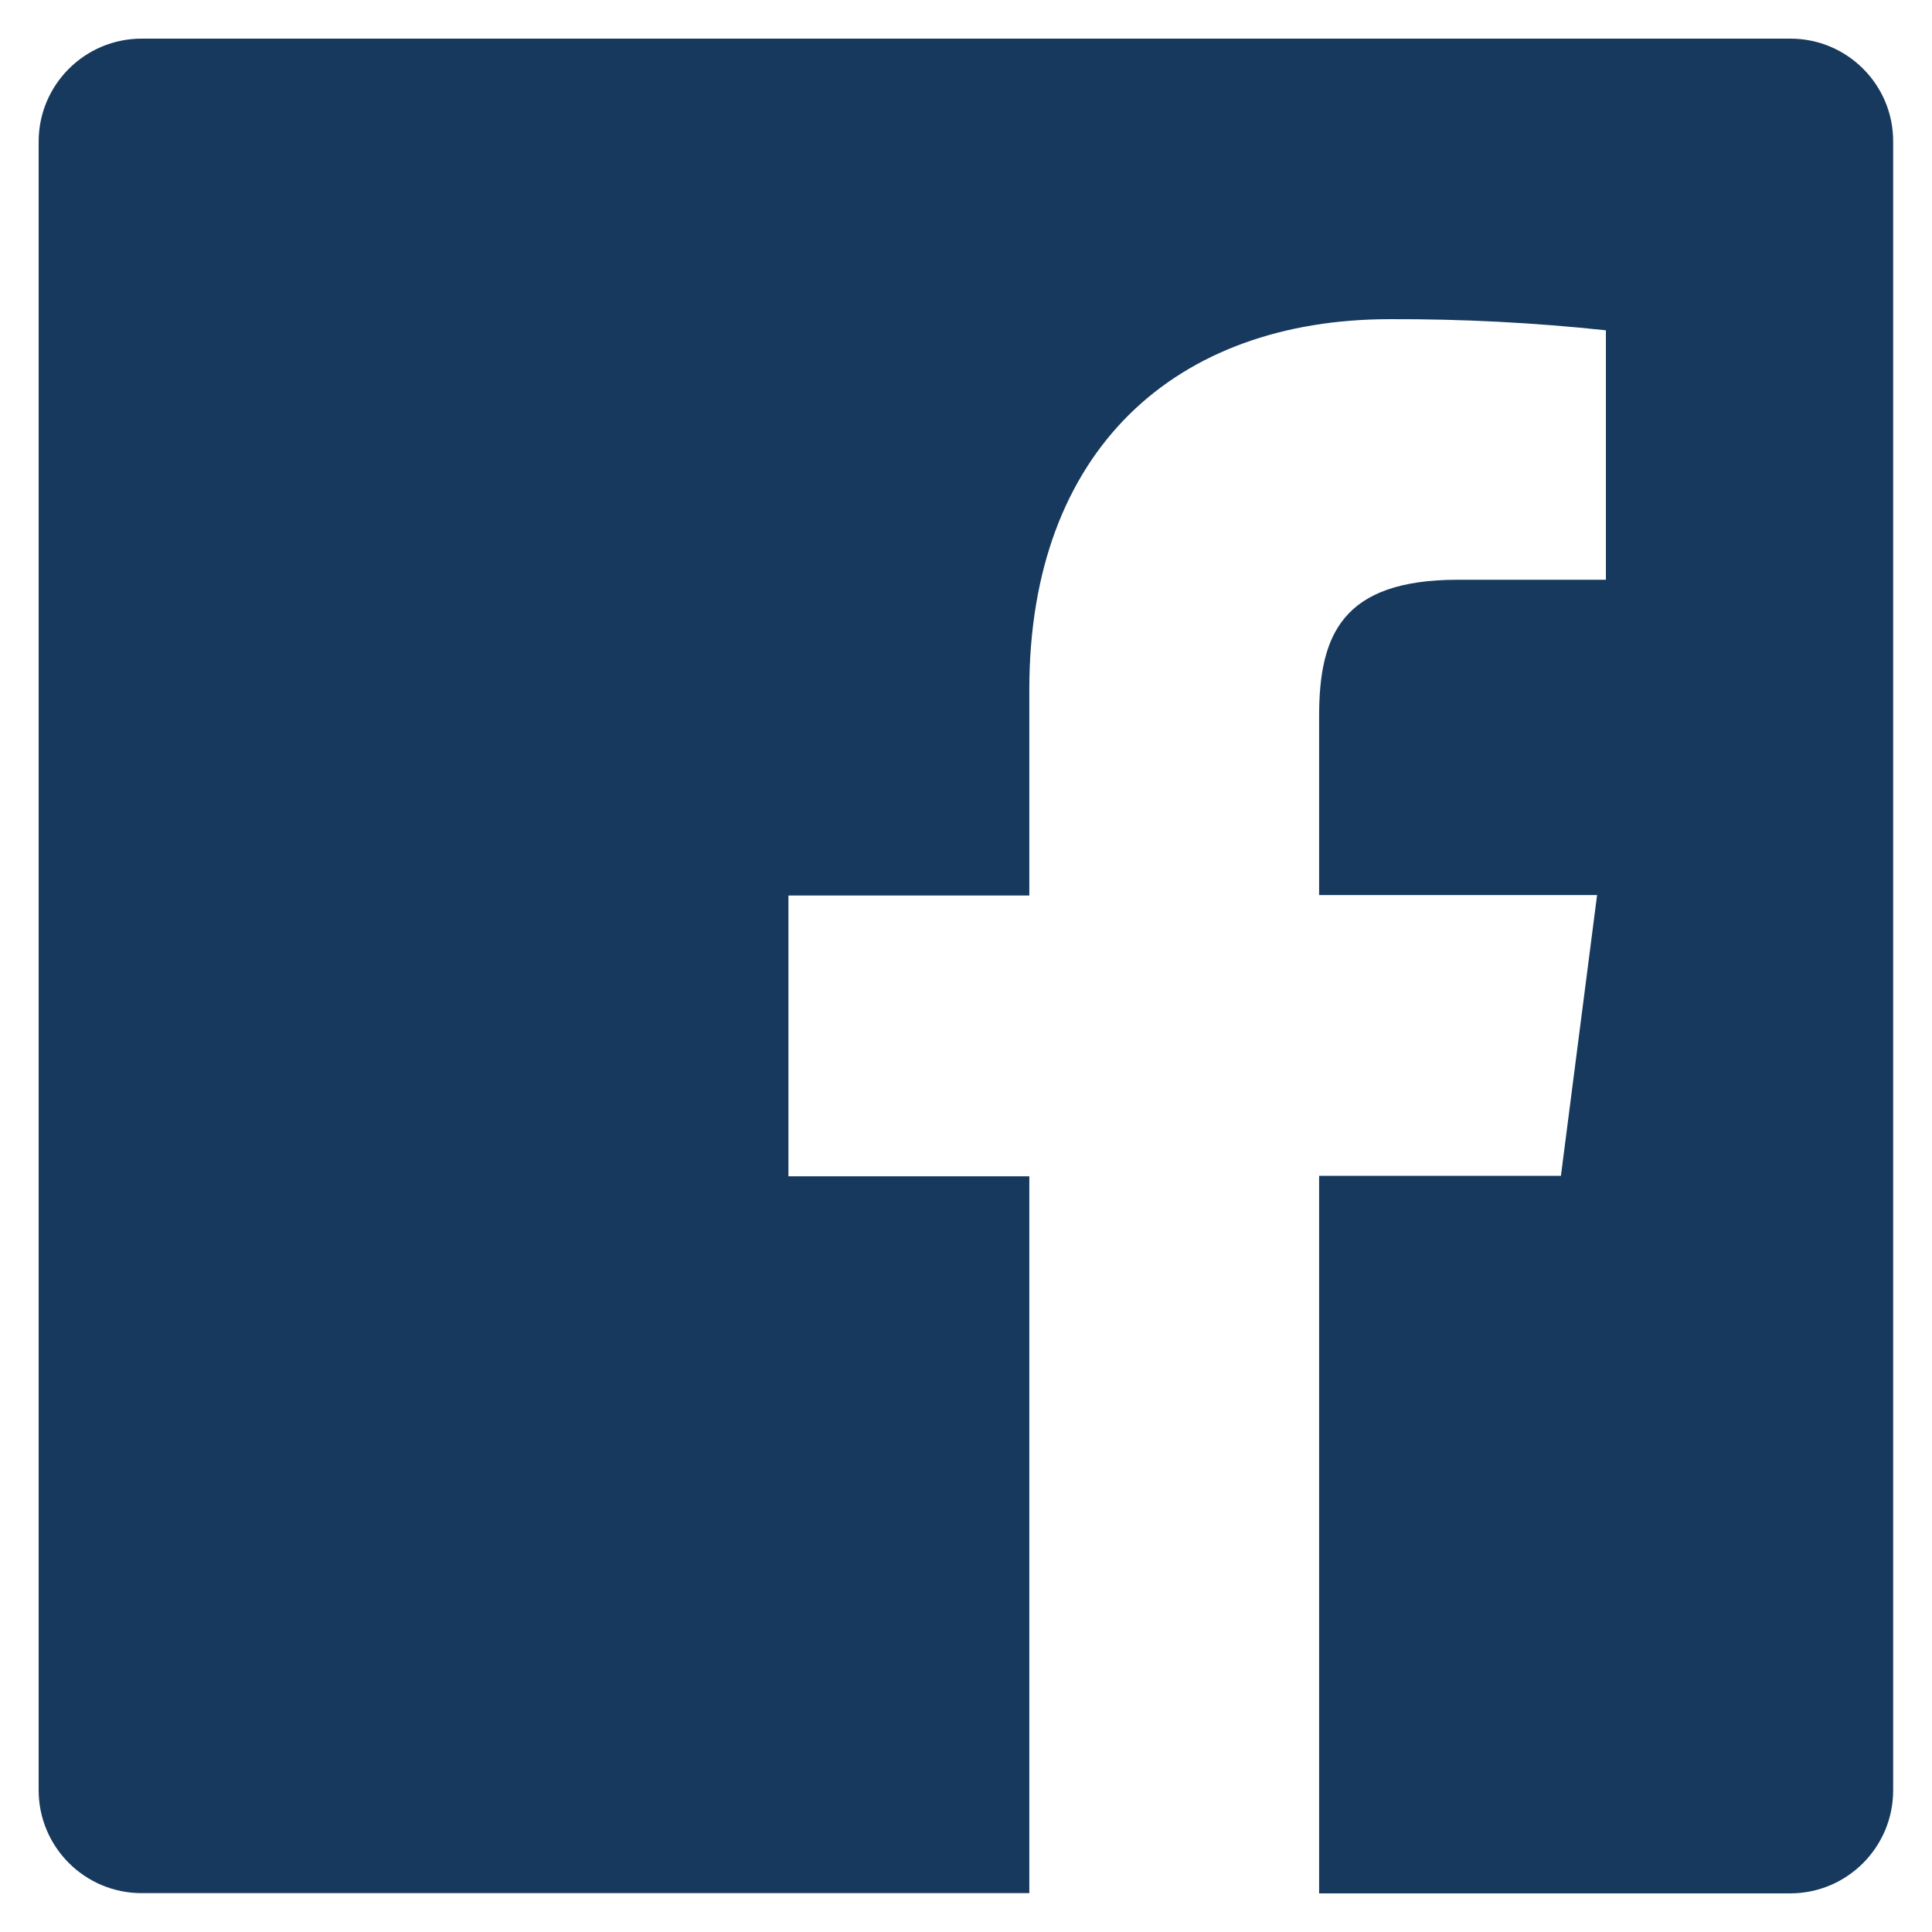
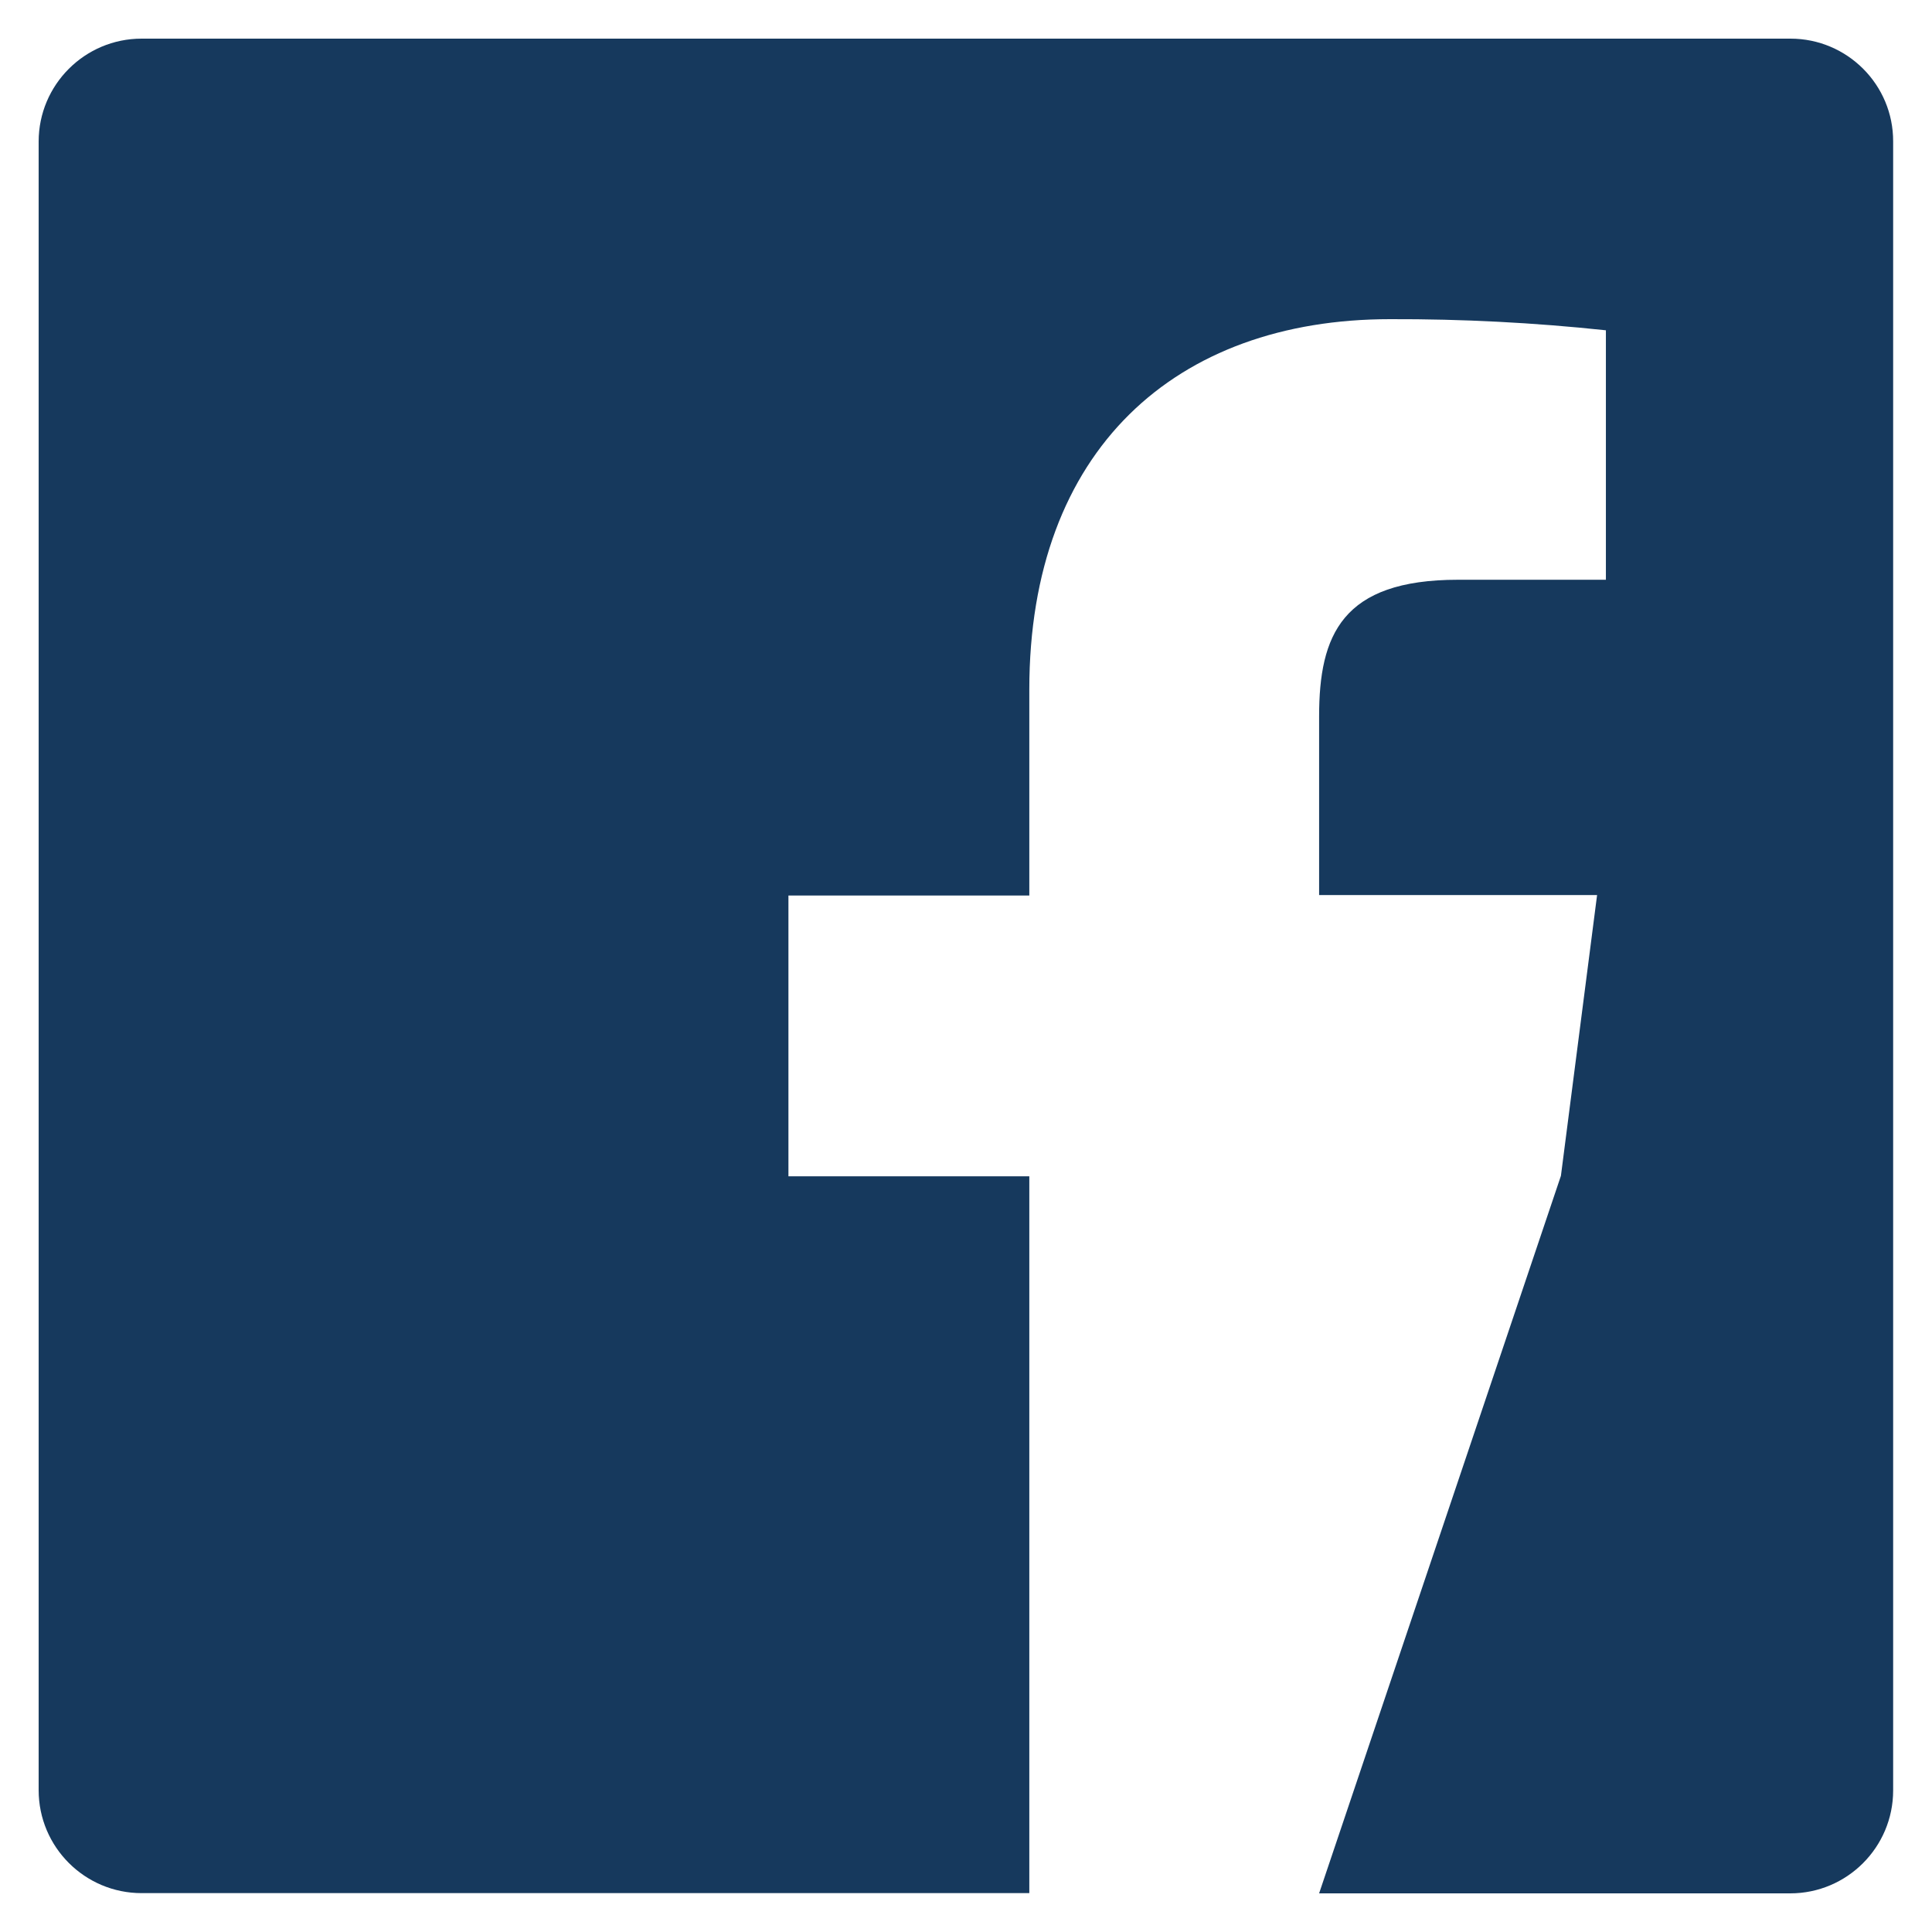
<svg xmlns="http://www.w3.org/2000/svg" width="100%" height="100%" viewBox="0 0 100 100" version="1.1" xml:space="preserve" style="fill-rule:evenodd;clip-rule:evenodd;stroke-linejoin:round;stroke-miterlimit:2;">
  <g transform="matrix(1.2,0,0,1.2,-9.999,-10)">
-     <path d="M85.56,10L14.44,10C11.99,10 10,11.99 10,14.44L10,85.55C10,88 11.99,89.99 14.44,89.99L52.73,89.99L52.73,59.07L42.34,59.07L42.34,46.96L52.73,46.96L52.73,38.07C52.73,27.74 59.04,22.1 68.29,22.1C71.4,22.09 74.51,22.25 77.6,22.58L77.6,33.34L71.22,33.34C66.21,33.34 65.23,35.73 65.23,39.23L65.23,46.94L77.22,46.94L75.66,59.05L65.23,59.05L65.23,90L85.55,90C88,90 89.99,88.01 89.99,85.56L89.99,14.44C90,11.99 88.01,10 85.56,10Z" style="fill:rgb(22,57,93);fill-rule:nonzero;" />
+     <path d="M85.56,10L14.44,10C11.99,10 10,11.99 10,14.44L10,85.55C10,88 11.99,89.99 14.44,89.99L52.73,89.99L52.73,59.07L42.34,59.07L42.34,46.96L52.73,46.96L52.73,38.07C52.73,27.74 59.04,22.1 68.29,22.1C71.4,22.09 74.51,22.25 77.6,22.58L77.6,33.34L71.22,33.34C66.21,33.34 65.23,35.73 65.23,39.23L65.23,46.94L77.22,46.94L75.66,59.05L65.23,90L85.55,90C88,90 89.99,88.01 89.99,85.56L89.99,14.44C90,11.99 88.01,10 85.56,10Z" style="fill:rgb(22,57,93);fill-rule:nonzero;" />
  </g>
</svg>